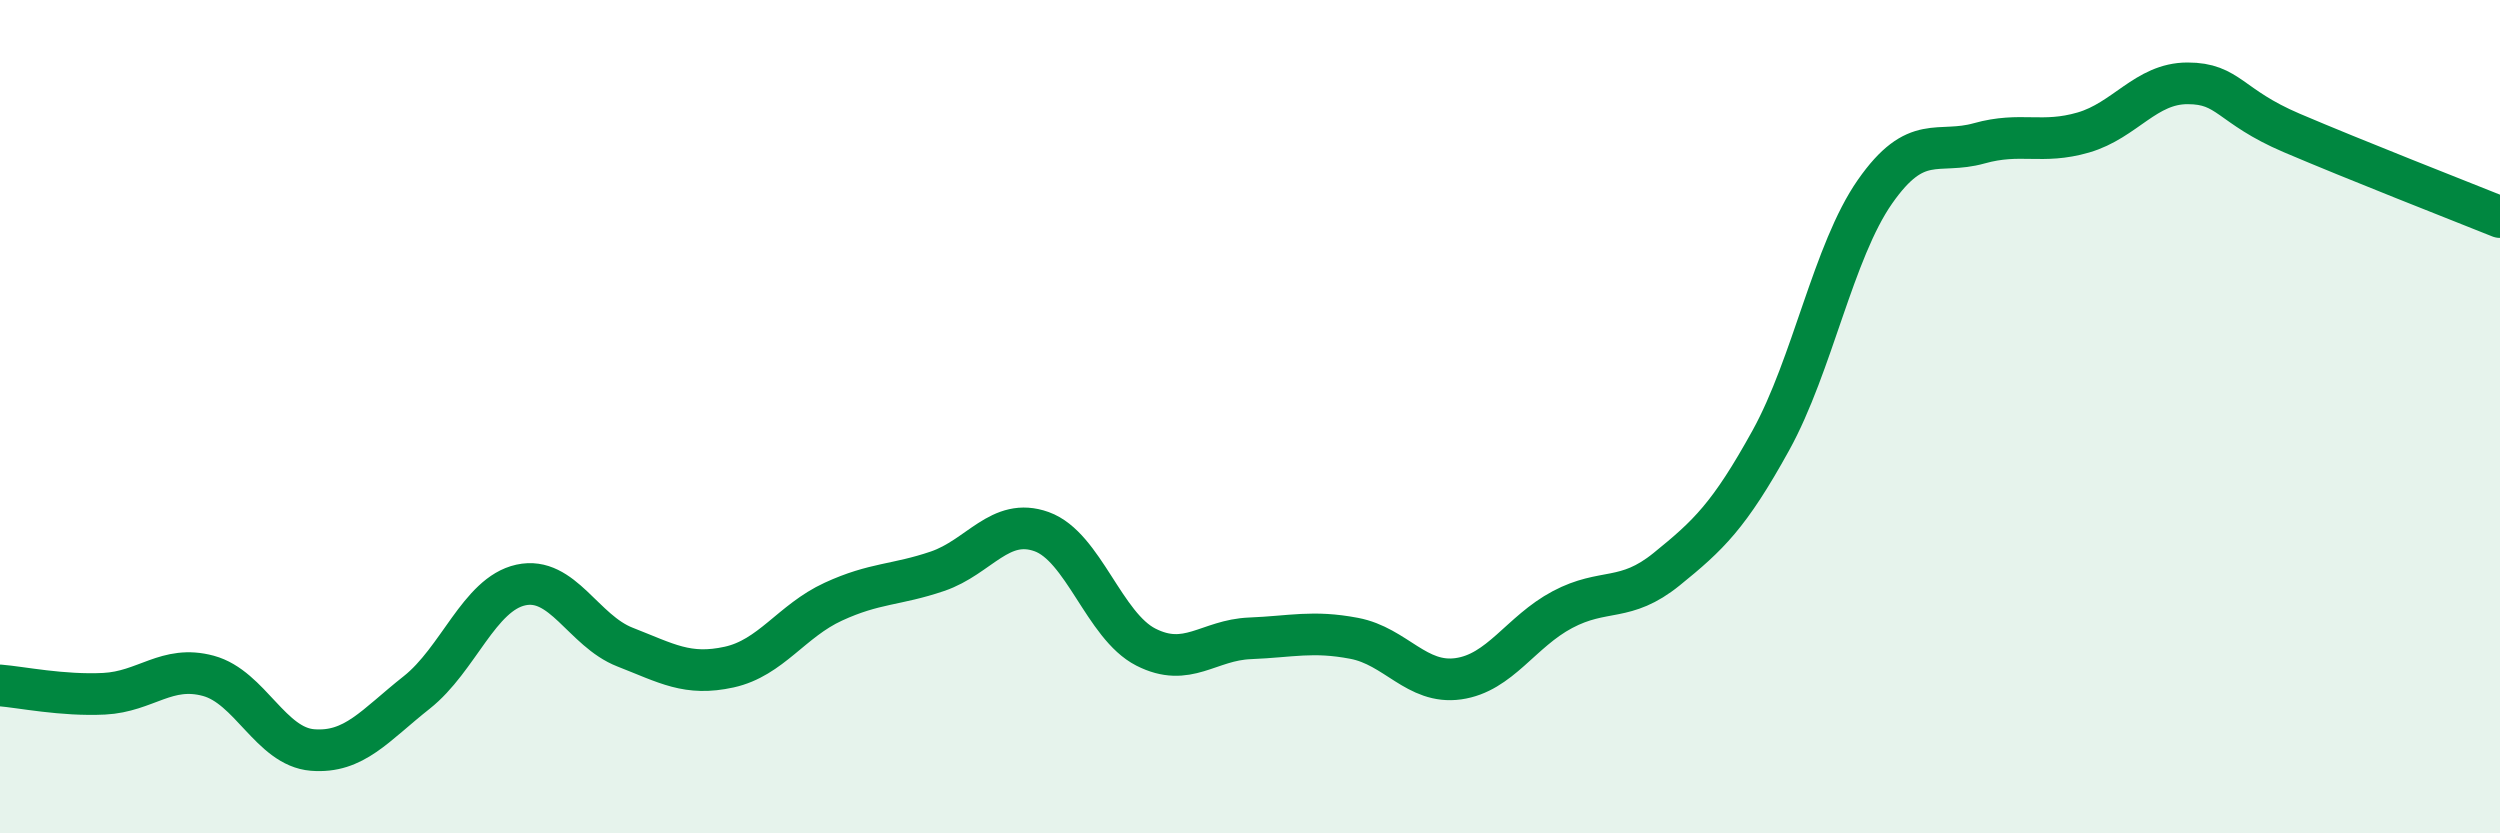
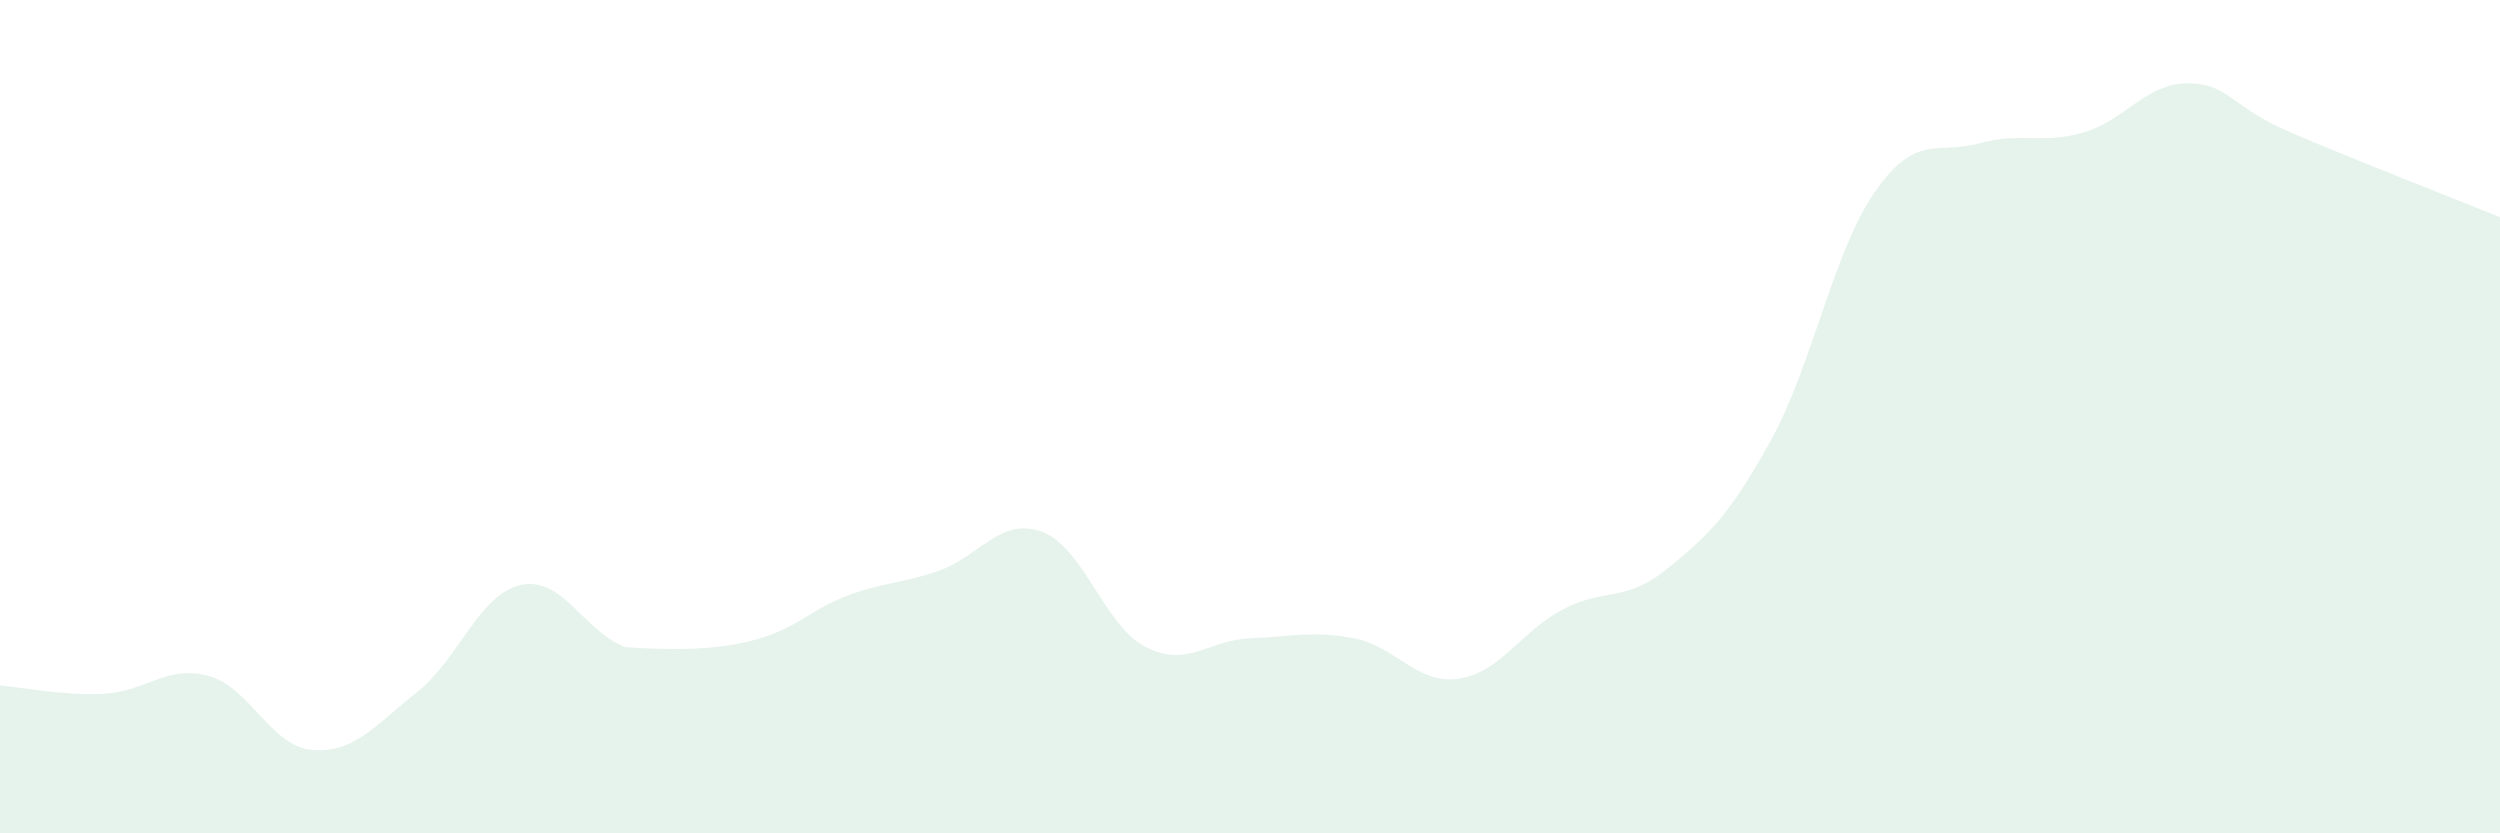
<svg xmlns="http://www.w3.org/2000/svg" width="60" height="20" viewBox="0 0 60 20">
-   <path d="M 0,16.45 C 0.5,16.49 1.5,16.7 2.5,16.65 C 3.5,16.6 4,15.95 5,16.22 C 6,16.49 6.5,17.92 7.5,18 C 8.5,18.08 9,17.41 10,16.62 C 11,15.83 11.5,14.26 12.5,14.04 C 13.5,13.82 14,15.14 15,15.53 C 16,15.92 16.5,16.23 17.5,16.01 C 18.5,15.79 19,14.9 20,14.44 C 21,13.98 21.5,14.05 22.5,13.71 C 23.5,13.37 24,12.4 25,12.76 C 26,13.12 26.5,15.02 27.5,15.53 C 28.5,16.04 29,15.36 30,15.32 C 31,15.28 31.5,15.13 32.5,15.32 C 33.5,15.51 34,16.43 35,16.29 C 36,16.15 36.5,15.16 37.5,14.63 C 38.5,14.1 39,14.47 40,13.66 C 41,12.85 41.5,12.38 42.5,10.57 C 43.5,8.76 44,6.03 45,4.6 C 46,3.17 46.5,3.72 47.5,3.44 C 48.5,3.16 49,3.47 50,3.18 C 51,2.89 51.5,2 52.5,2 C 53.5,2 53.5,2.55 55,3.19 C 56.5,3.83 59,4.81 60,5.21L60 20L0 20Z" fill="#008740" opacity="0.1" stroke-linecap="round" stroke-linejoin="round" />
-   <path d="M 0,16.45 C 0.5,16.49 1.5,16.7 2.5,16.65 C 3.5,16.6 4,15.95 5,16.22 C 6,16.49 6.5,17.92 7.5,18 C 8.5,18.08 9,17.41 10,16.62 C 11,15.83 11.5,14.26 12.5,14.04 C 13.5,13.82 14,15.14 15,15.53 C 16,15.92 16.5,16.23 17.5,16.01 C 18.5,15.79 19,14.9 20,14.44 C 21,13.98 21.5,14.05 22.5,13.71 C 23.5,13.37 24,12.4 25,12.76 C 26,13.12 26.5,15.02 27.5,15.53 C 28.5,16.04 29,15.36 30,15.32 C 31,15.28 31.5,15.13 32.5,15.32 C 33.5,15.51 34,16.43 35,16.29 C 36,16.15 36.5,15.16 37.5,14.63 C 38.5,14.1 39,14.47 40,13.66 C 41,12.85 41.5,12.38 42.5,10.57 C 43.5,8.76 44,6.03 45,4.6 C 46,3.17 46.5,3.72 47.5,3.44 C 48.5,3.16 49,3.47 50,3.18 C 51,2.89 51.5,2 52.5,2 C 53.5,2 53.5,2.55 55,3.19 C 56.5,3.83 59,4.81 60,5.21" stroke="#008740" stroke-width="1" fill="none" stroke-linecap="round" stroke-linejoin="round" />
+   <path d="M 0,16.45 C 0.5,16.49 1.5,16.7 2.5,16.65 C 3.5,16.6 4,15.95 5,16.22 C 6,16.49 6.5,17.92 7.5,18 C 8.5,18.08 9,17.41 10,16.62 C 11,15.83 11.5,14.26 12.5,14.04 C 13.5,13.82 14,15.14 15,15.53 C 18.5,15.79 19,14.9 20,14.44 C 21,13.98 21.5,14.05 22.5,13.71 C 23.5,13.37 24,12.4 25,12.76 C 26,13.12 26.5,15.02 27.5,15.53 C 28.5,16.04 29,15.36 30,15.32 C 31,15.28 31.5,15.13 32.5,15.32 C 33.5,15.51 34,16.43 35,16.29 C 36,16.15 36.5,15.16 37.5,14.63 C 38.5,14.1 39,14.47 40,13.66 C 41,12.85 41.5,12.38 42.5,10.57 C 43.5,8.76 44,6.03 45,4.6 C 46,3.17 46.5,3.72 47.5,3.44 C 48.5,3.16 49,3.47 50,3.18 C 51,2.89 51.5,2 52.5,2 C 53.5,2 53.5,2.55 55,3.19 C 56.5,3.83 59,4.81 60,5.21L60 20L0 20Z" fill="#008740" opacity="0.1" stroke-linecap="round" stroke-linejoin="round" />
</svg>